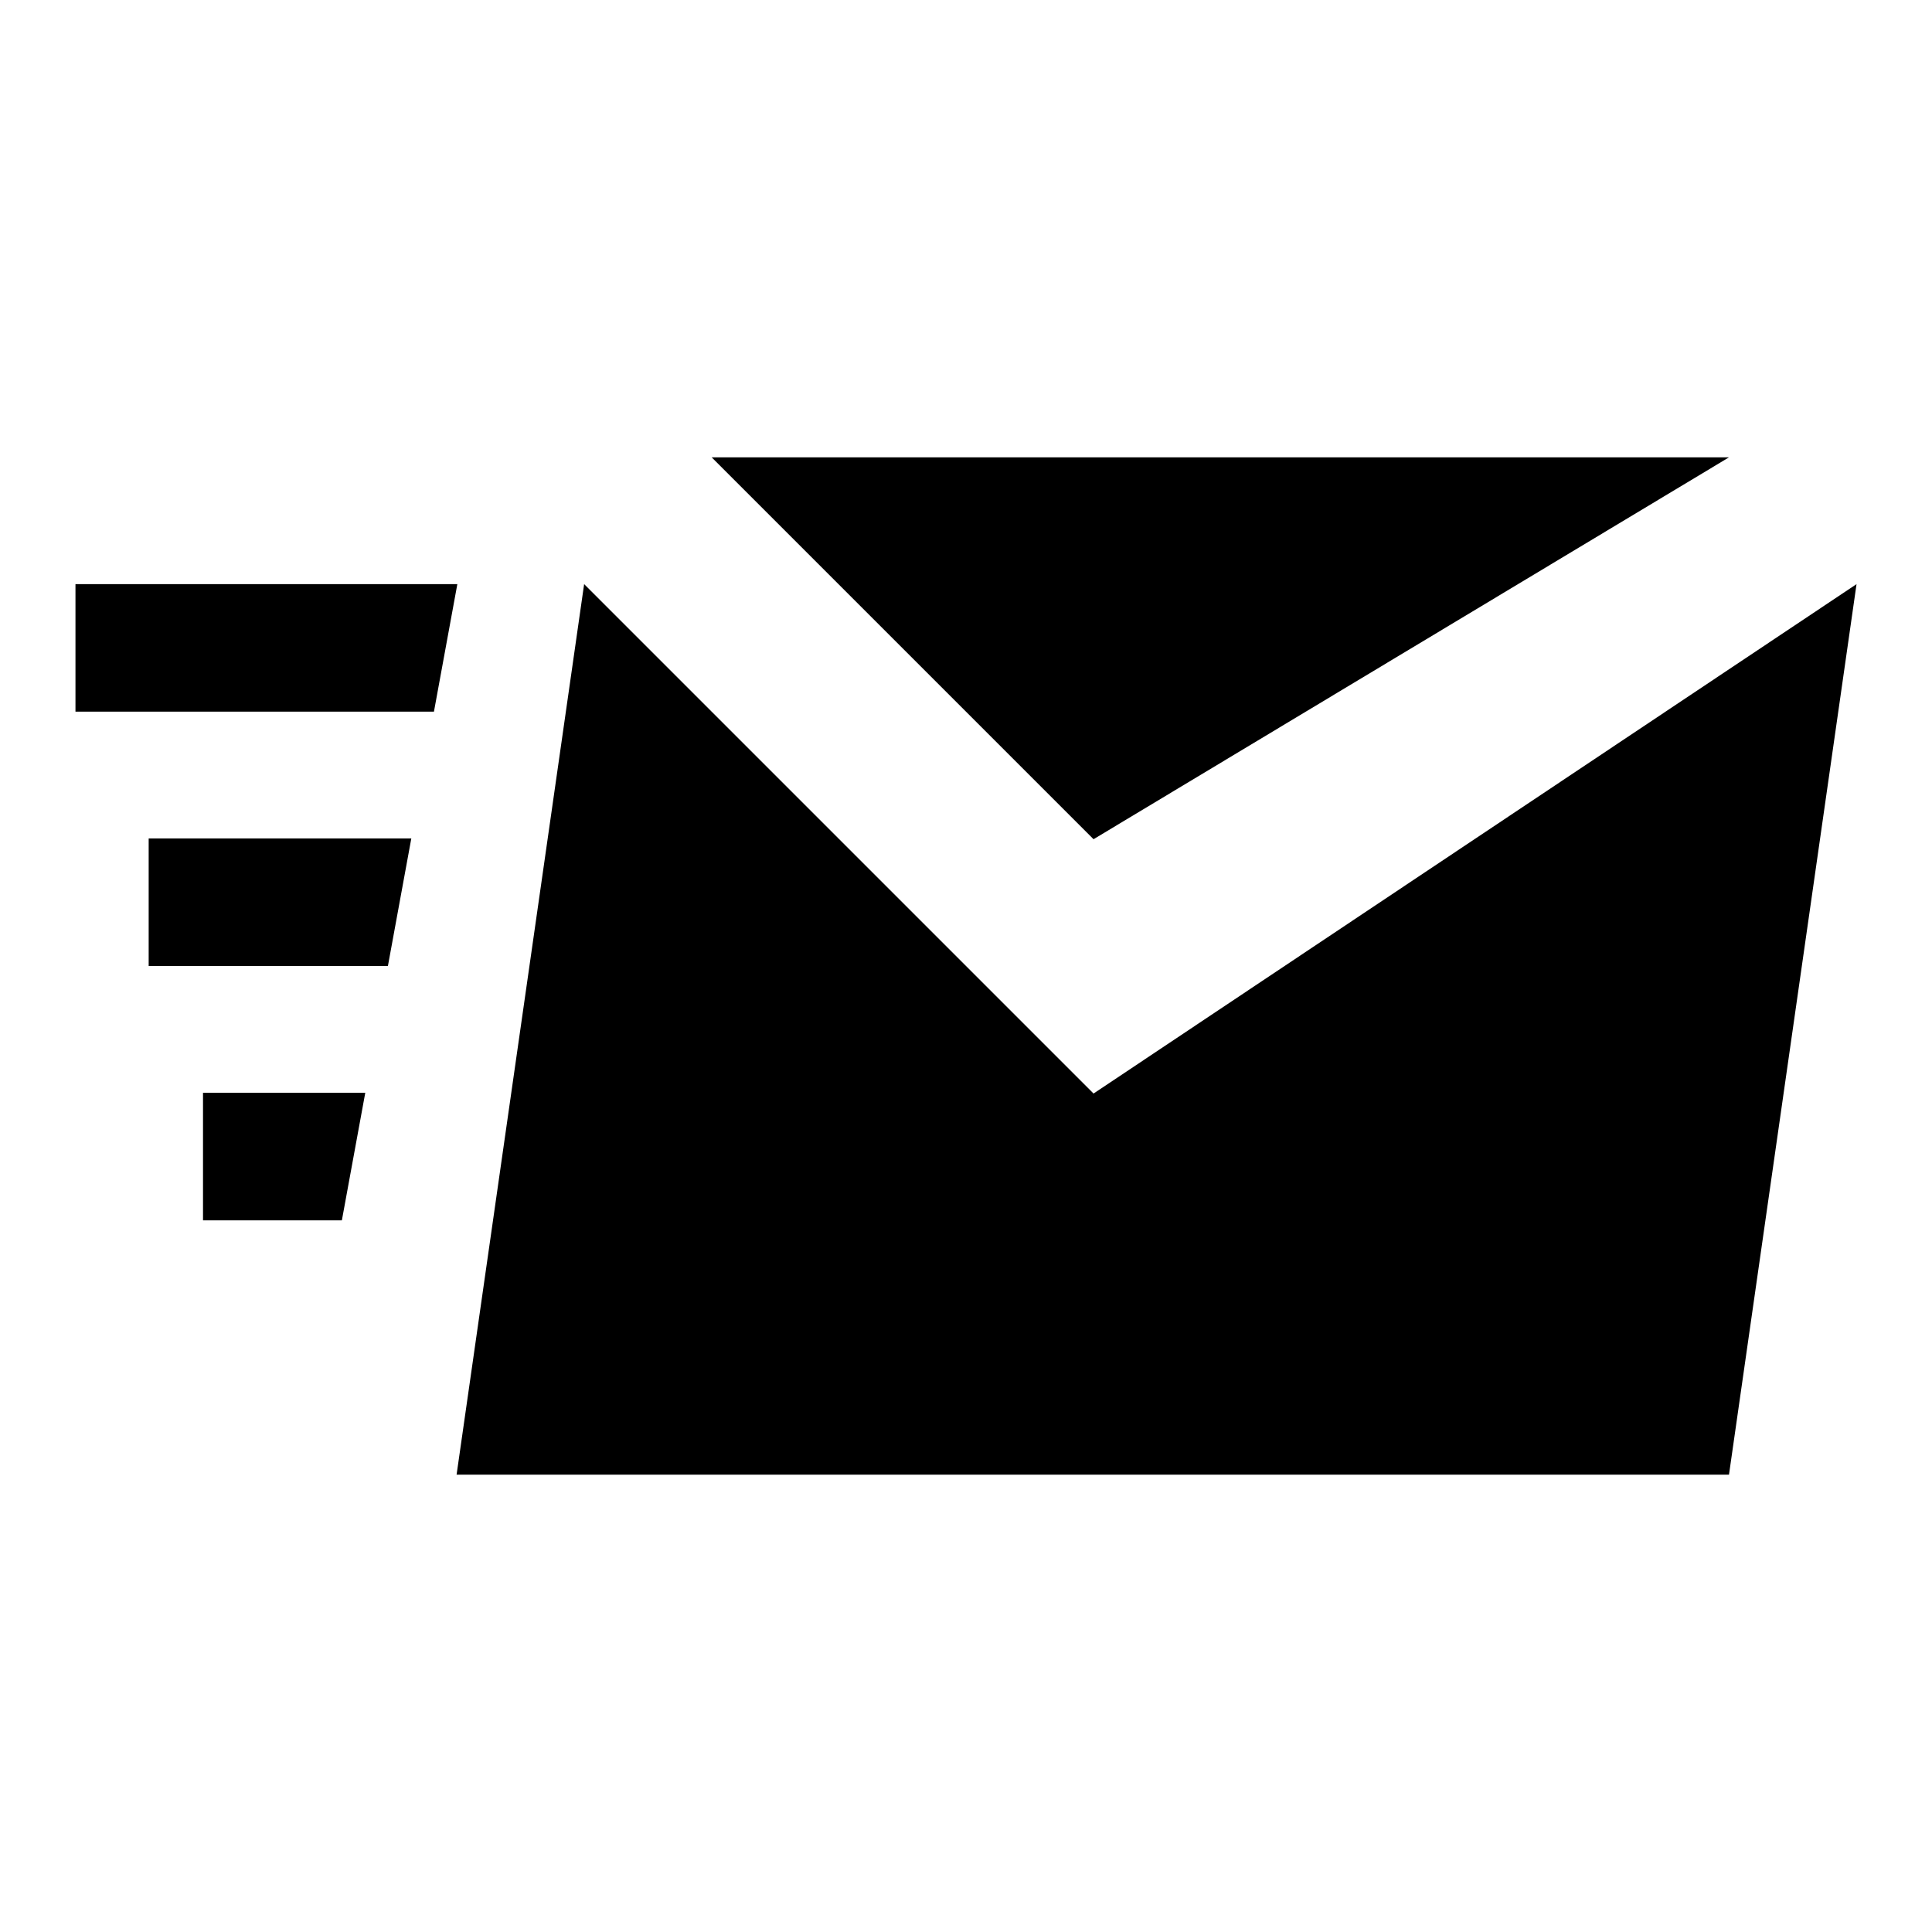
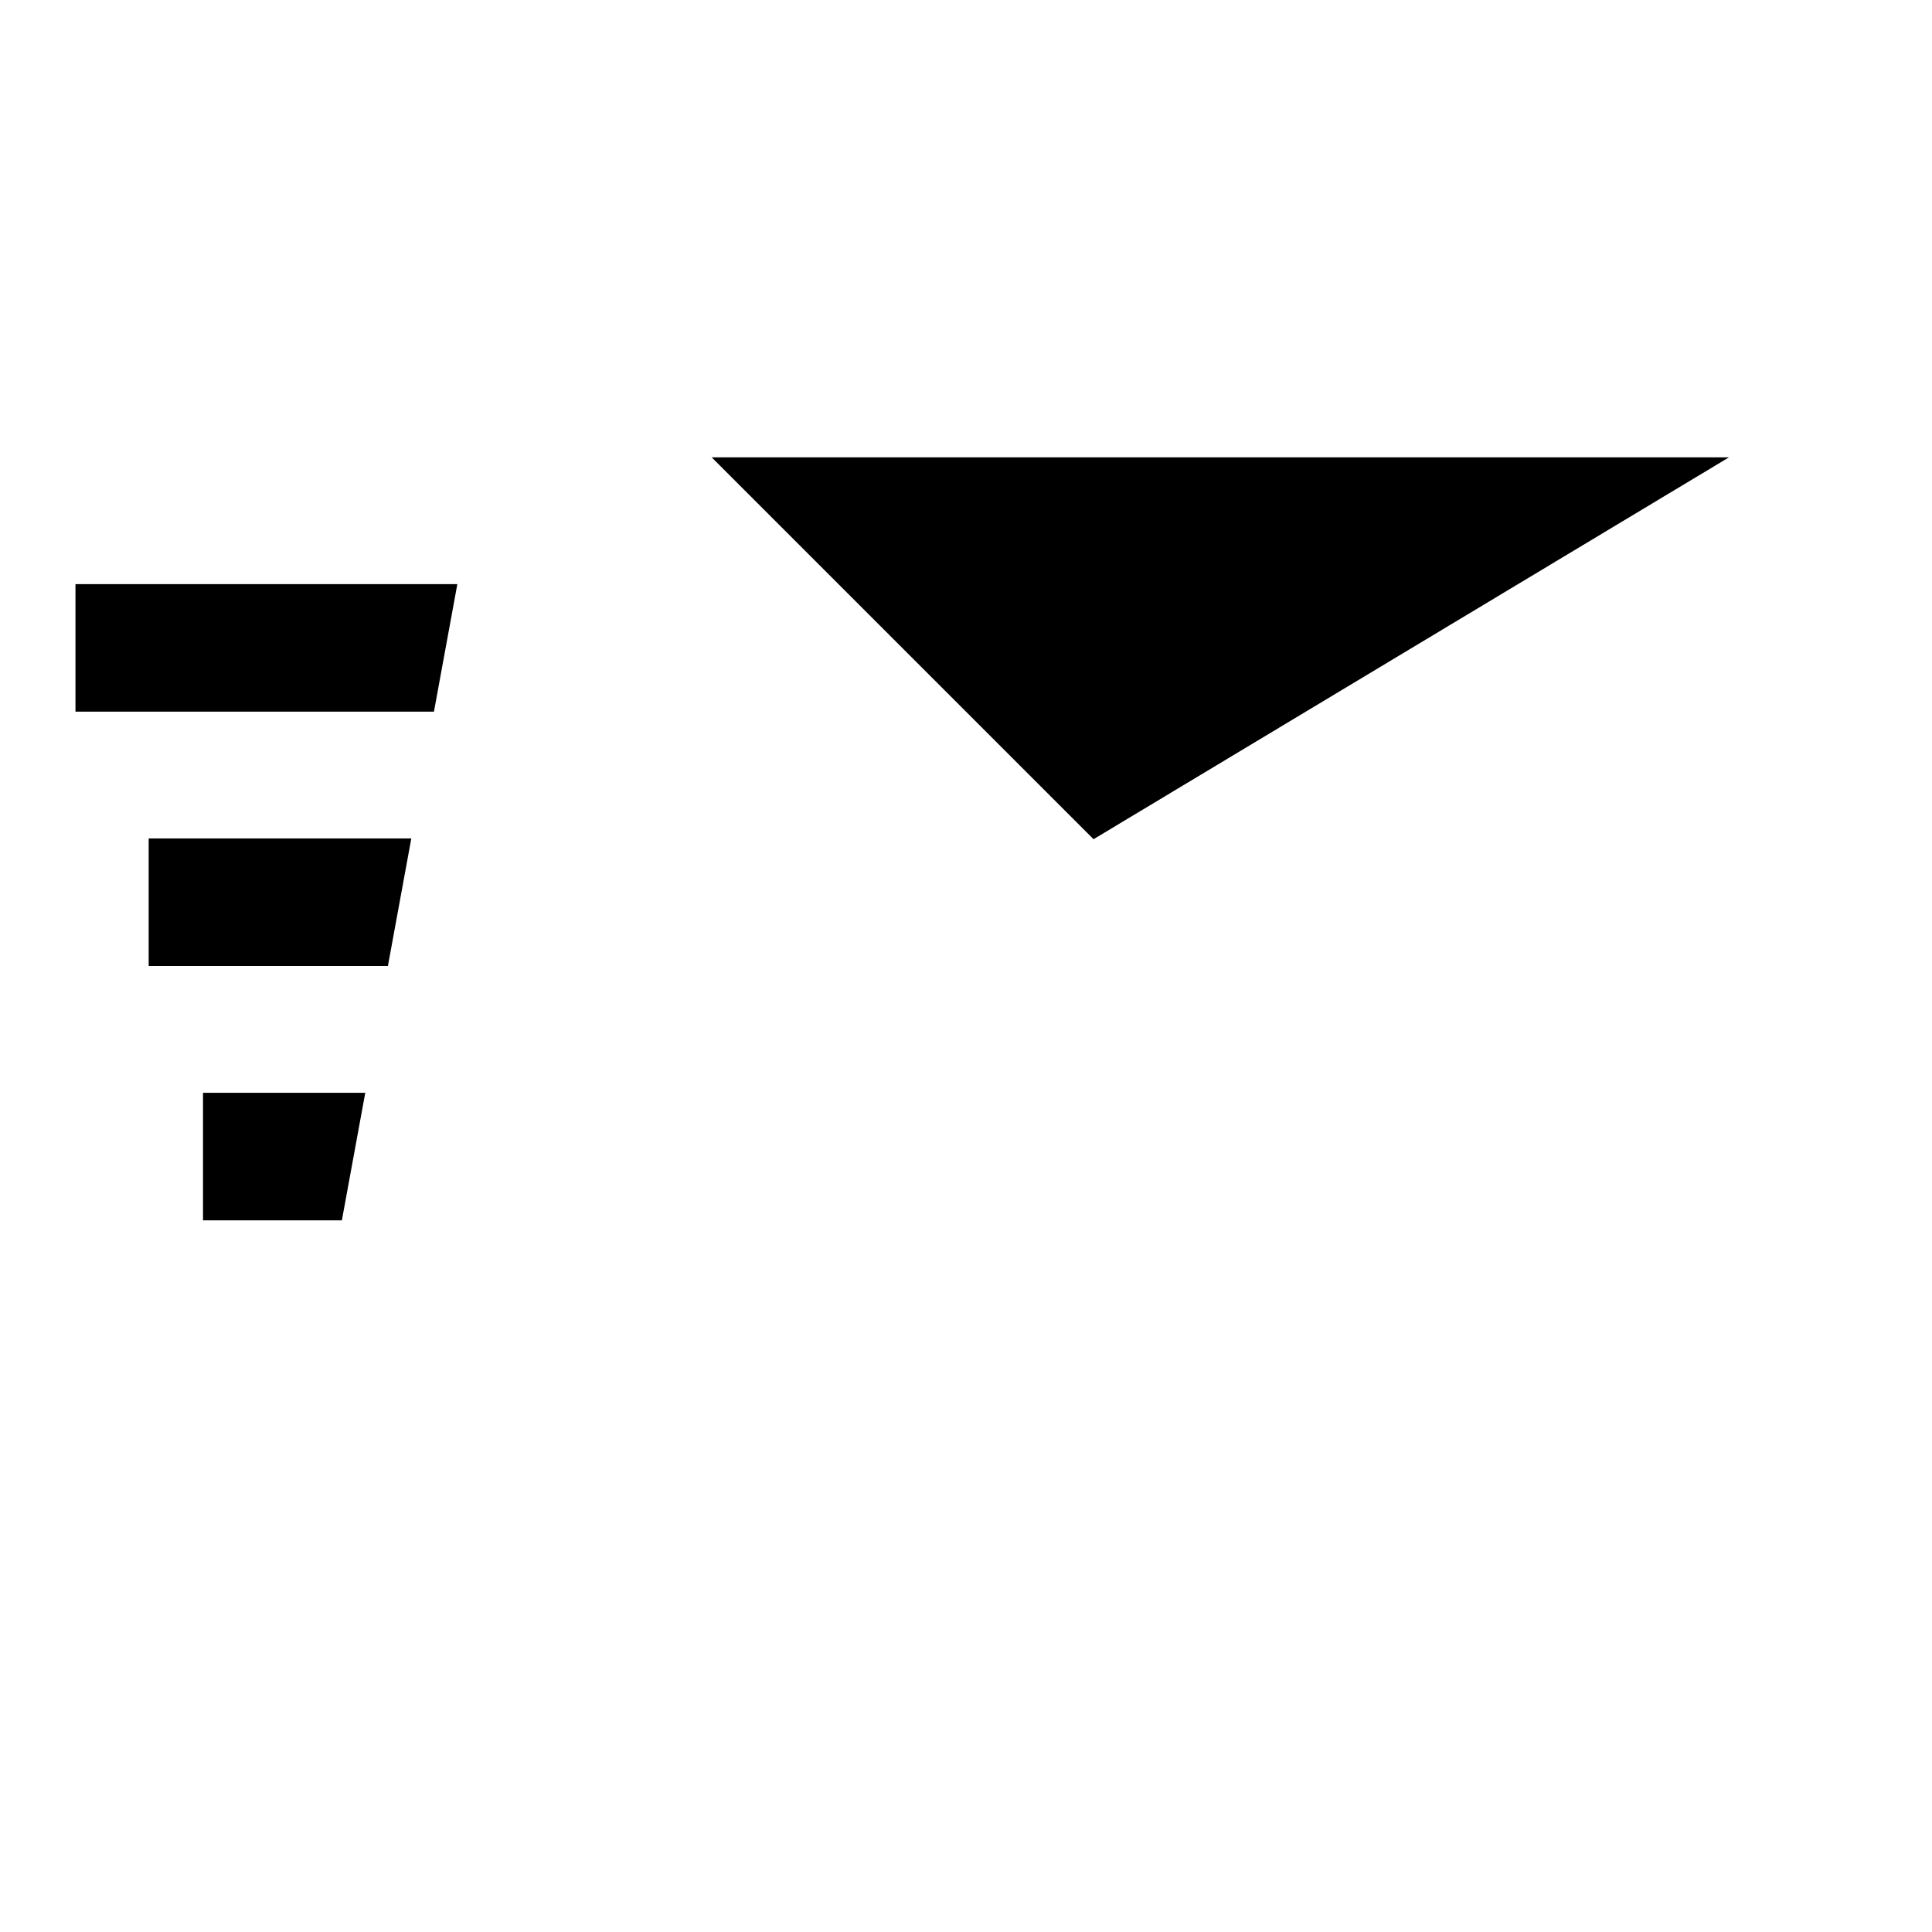
<svg xmlns="http://www.w3.org/2000/svg" version="1.1" x="0px" y="0px" viewBox="0 0 256 256" enable-background="new 0 0 256 256" xml:space="preserve">
  <g>
    <g>
-       <path fill="#000000" d="M144.9,144.9L77.4,77.4l-16.9,118h168.6l16.9-118L144.9,144.9z M229.1,60.6H94.3l50.6,50.6L229.1,60.6z M10,77.4v16.9h47.5l3.1-16.9H10z M19.7,128h31.7l3.1-16.9H19.7V128z M26.9,161.7h18.4l3.1-16.9H26.9V161.7z" />
+       <path fill="#000000" d="M144.9,144.9L77.4,77.4l-16.9,118l16.9-118L144.9,144.9z M229.1,60.6H94.3l50.6,50.6L229.1,60.6z M10,77.4v16.9h47.5l3.1-16.9H10z M19.7,128h31.7l3.1-16.9H19.7V128z M26.9,161.7h18.4l3.1-16.9H26.9V161.7z" />
    </g>
  </g>
</svg>